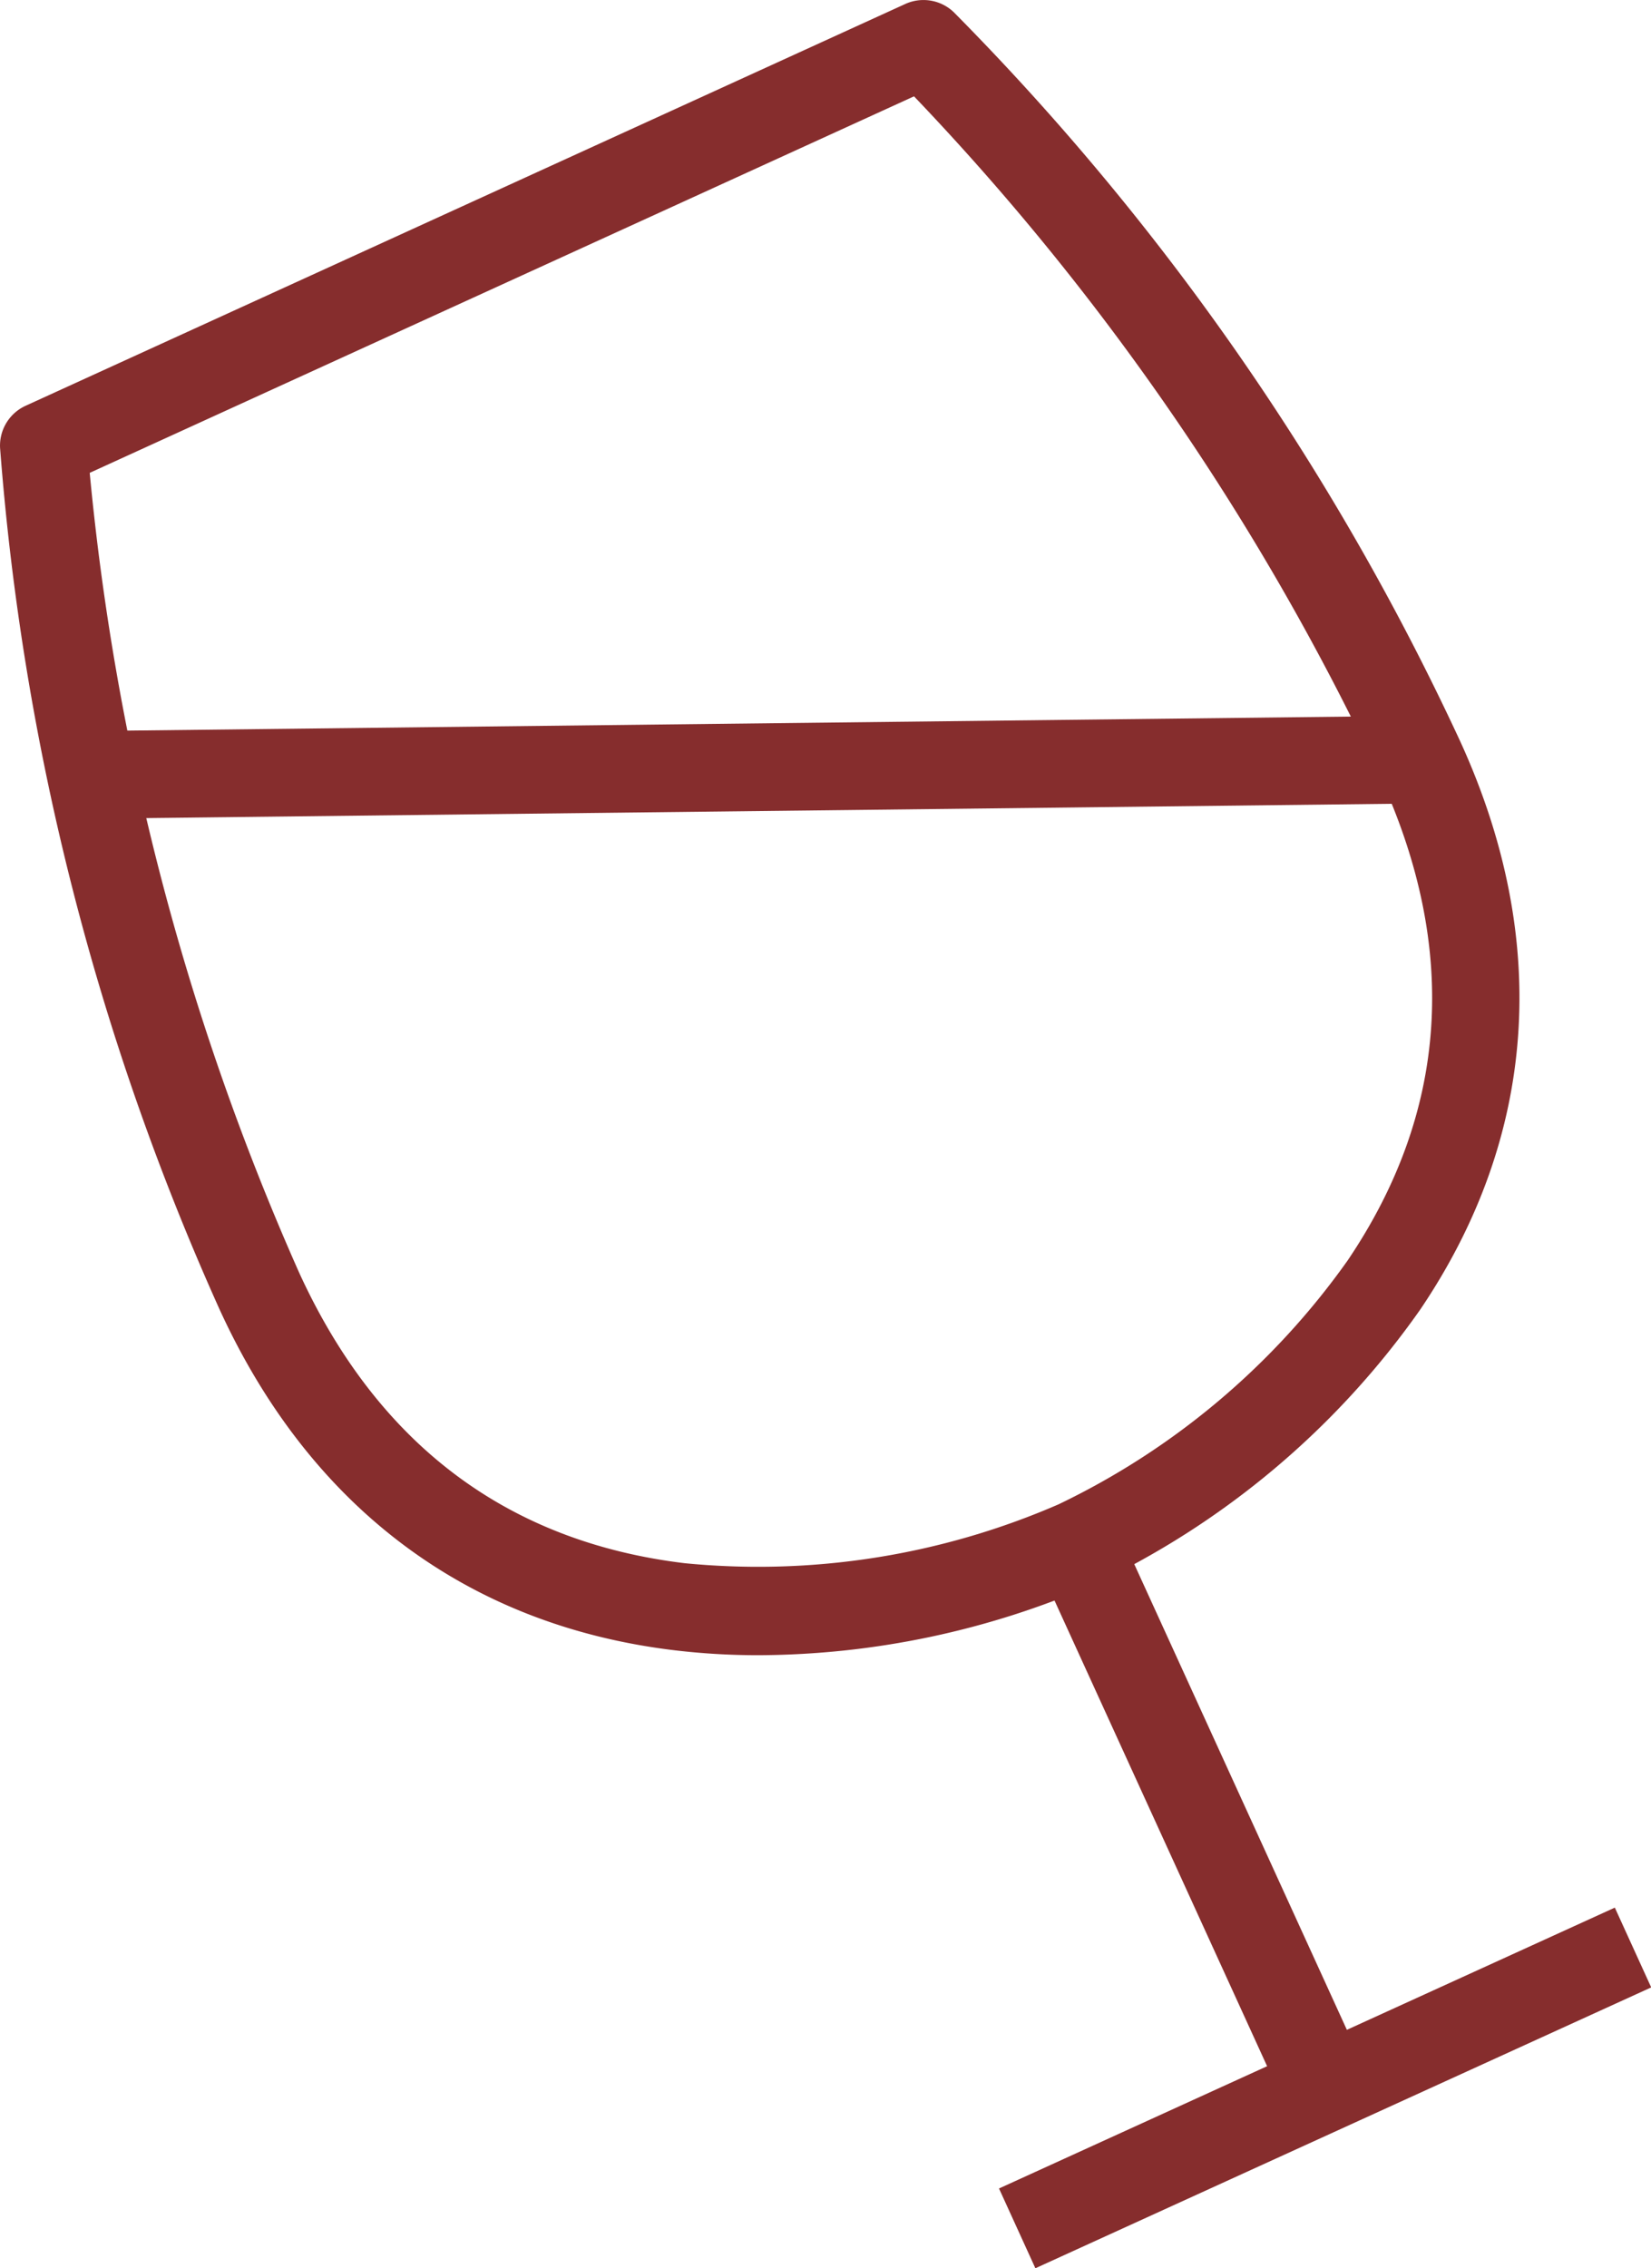
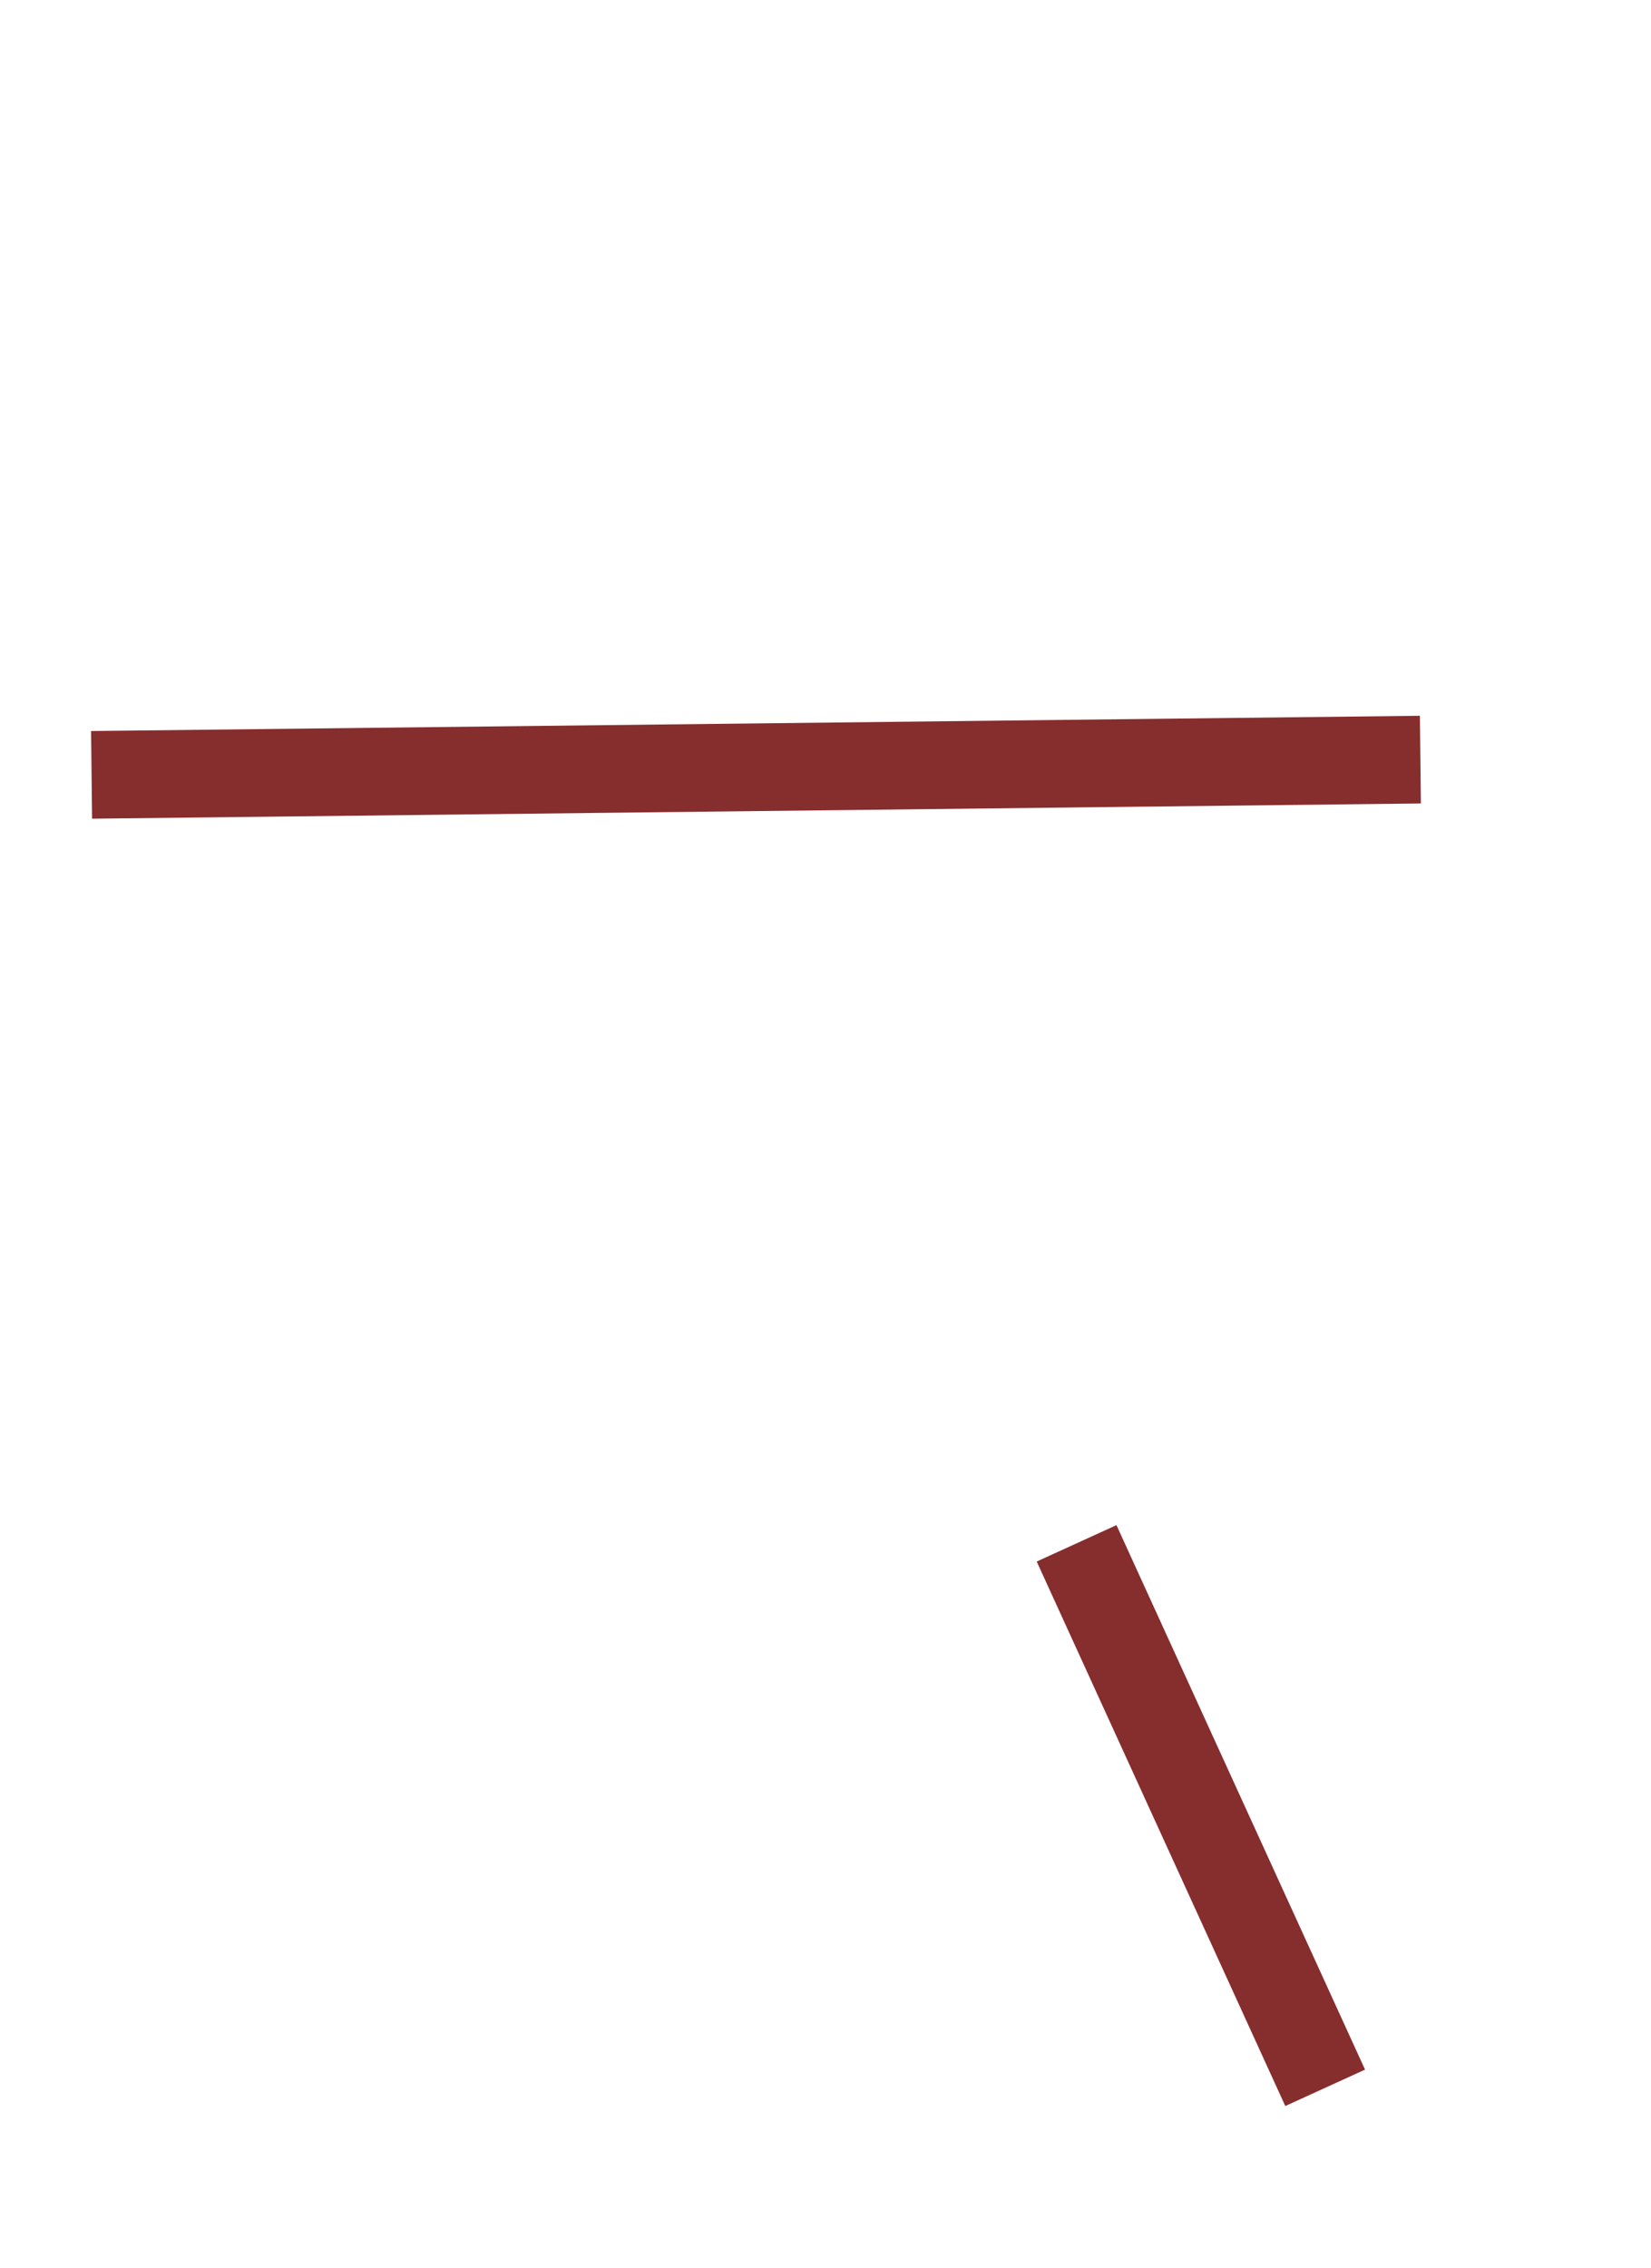
<svg xmlns="http://www.w3.org/2000/svg" width="52.412" height="72" viewBox="0 0 52.412 72">
  <defs>
    <style>.a{fill:#862d2d;}</style>
  </defs>
  <g transform="translate(-9125.64 -2124)">
    <g transform="translate(9125.64 2124)">
      <g transform="translate(31.714 60.547)">
-         <rect class="a" width="21.483" height="2.783" transform="matrix(0.91, -0.415, 0.415, 0.91, 0, 8.922)" />
-       </g>
+         </g>
      <g transform="translate(0 0)">
-         <path class="a" d="M9149.723,2176.541a22.307,22.307,0,0,1-2.676-.157c-6.576-.791-11.572-4.542-14.448-10.844a81.752,81.752,0,0,1-6.957-27.33,1.391,1.391,0,0,1,.812-1.33l27.925-12.754a1.392,1.392,0,0,1,1.536.258A81.745,81.745,0,0,1,9172,2147.542c2.877,6.3,2.438,12.537-1.272,18.025a26.5,26.5,0,0,1-10.329,8.717h0A26.914,26.914,0,0,1,9149.723,2176.541Zm-21.235-37.531a81.386,81.386,0,0,0,6.642,25.373c2.488,5.451,6.609,8.559,12.249,9.238a23.911,23.911,0,0,0,11.863-1.868h0a23.907,23.907,0,0,0,9.181-7.744c3.181-4.708,3.533-9.86,1.046-15.311a81.176,81.176,0,0,0-14.813-21.64Z" transform="translate(-9125.64 -2124)" />
-       </g>
+         </g>
      <g transform="translate(32.911 48.412)">
        <rect class="a" width="2.783" height="19" transform="translate(0 1.156) rotate(-24.54)" />
      </g>
    </g>
    <g transform="translate(9128.531 2146.721)">
      <rect class="a" width="42.187" height="2.783" transform="translate(0 0.484) rotate(-0.657)" />
    </g>
  </g>
</svg>